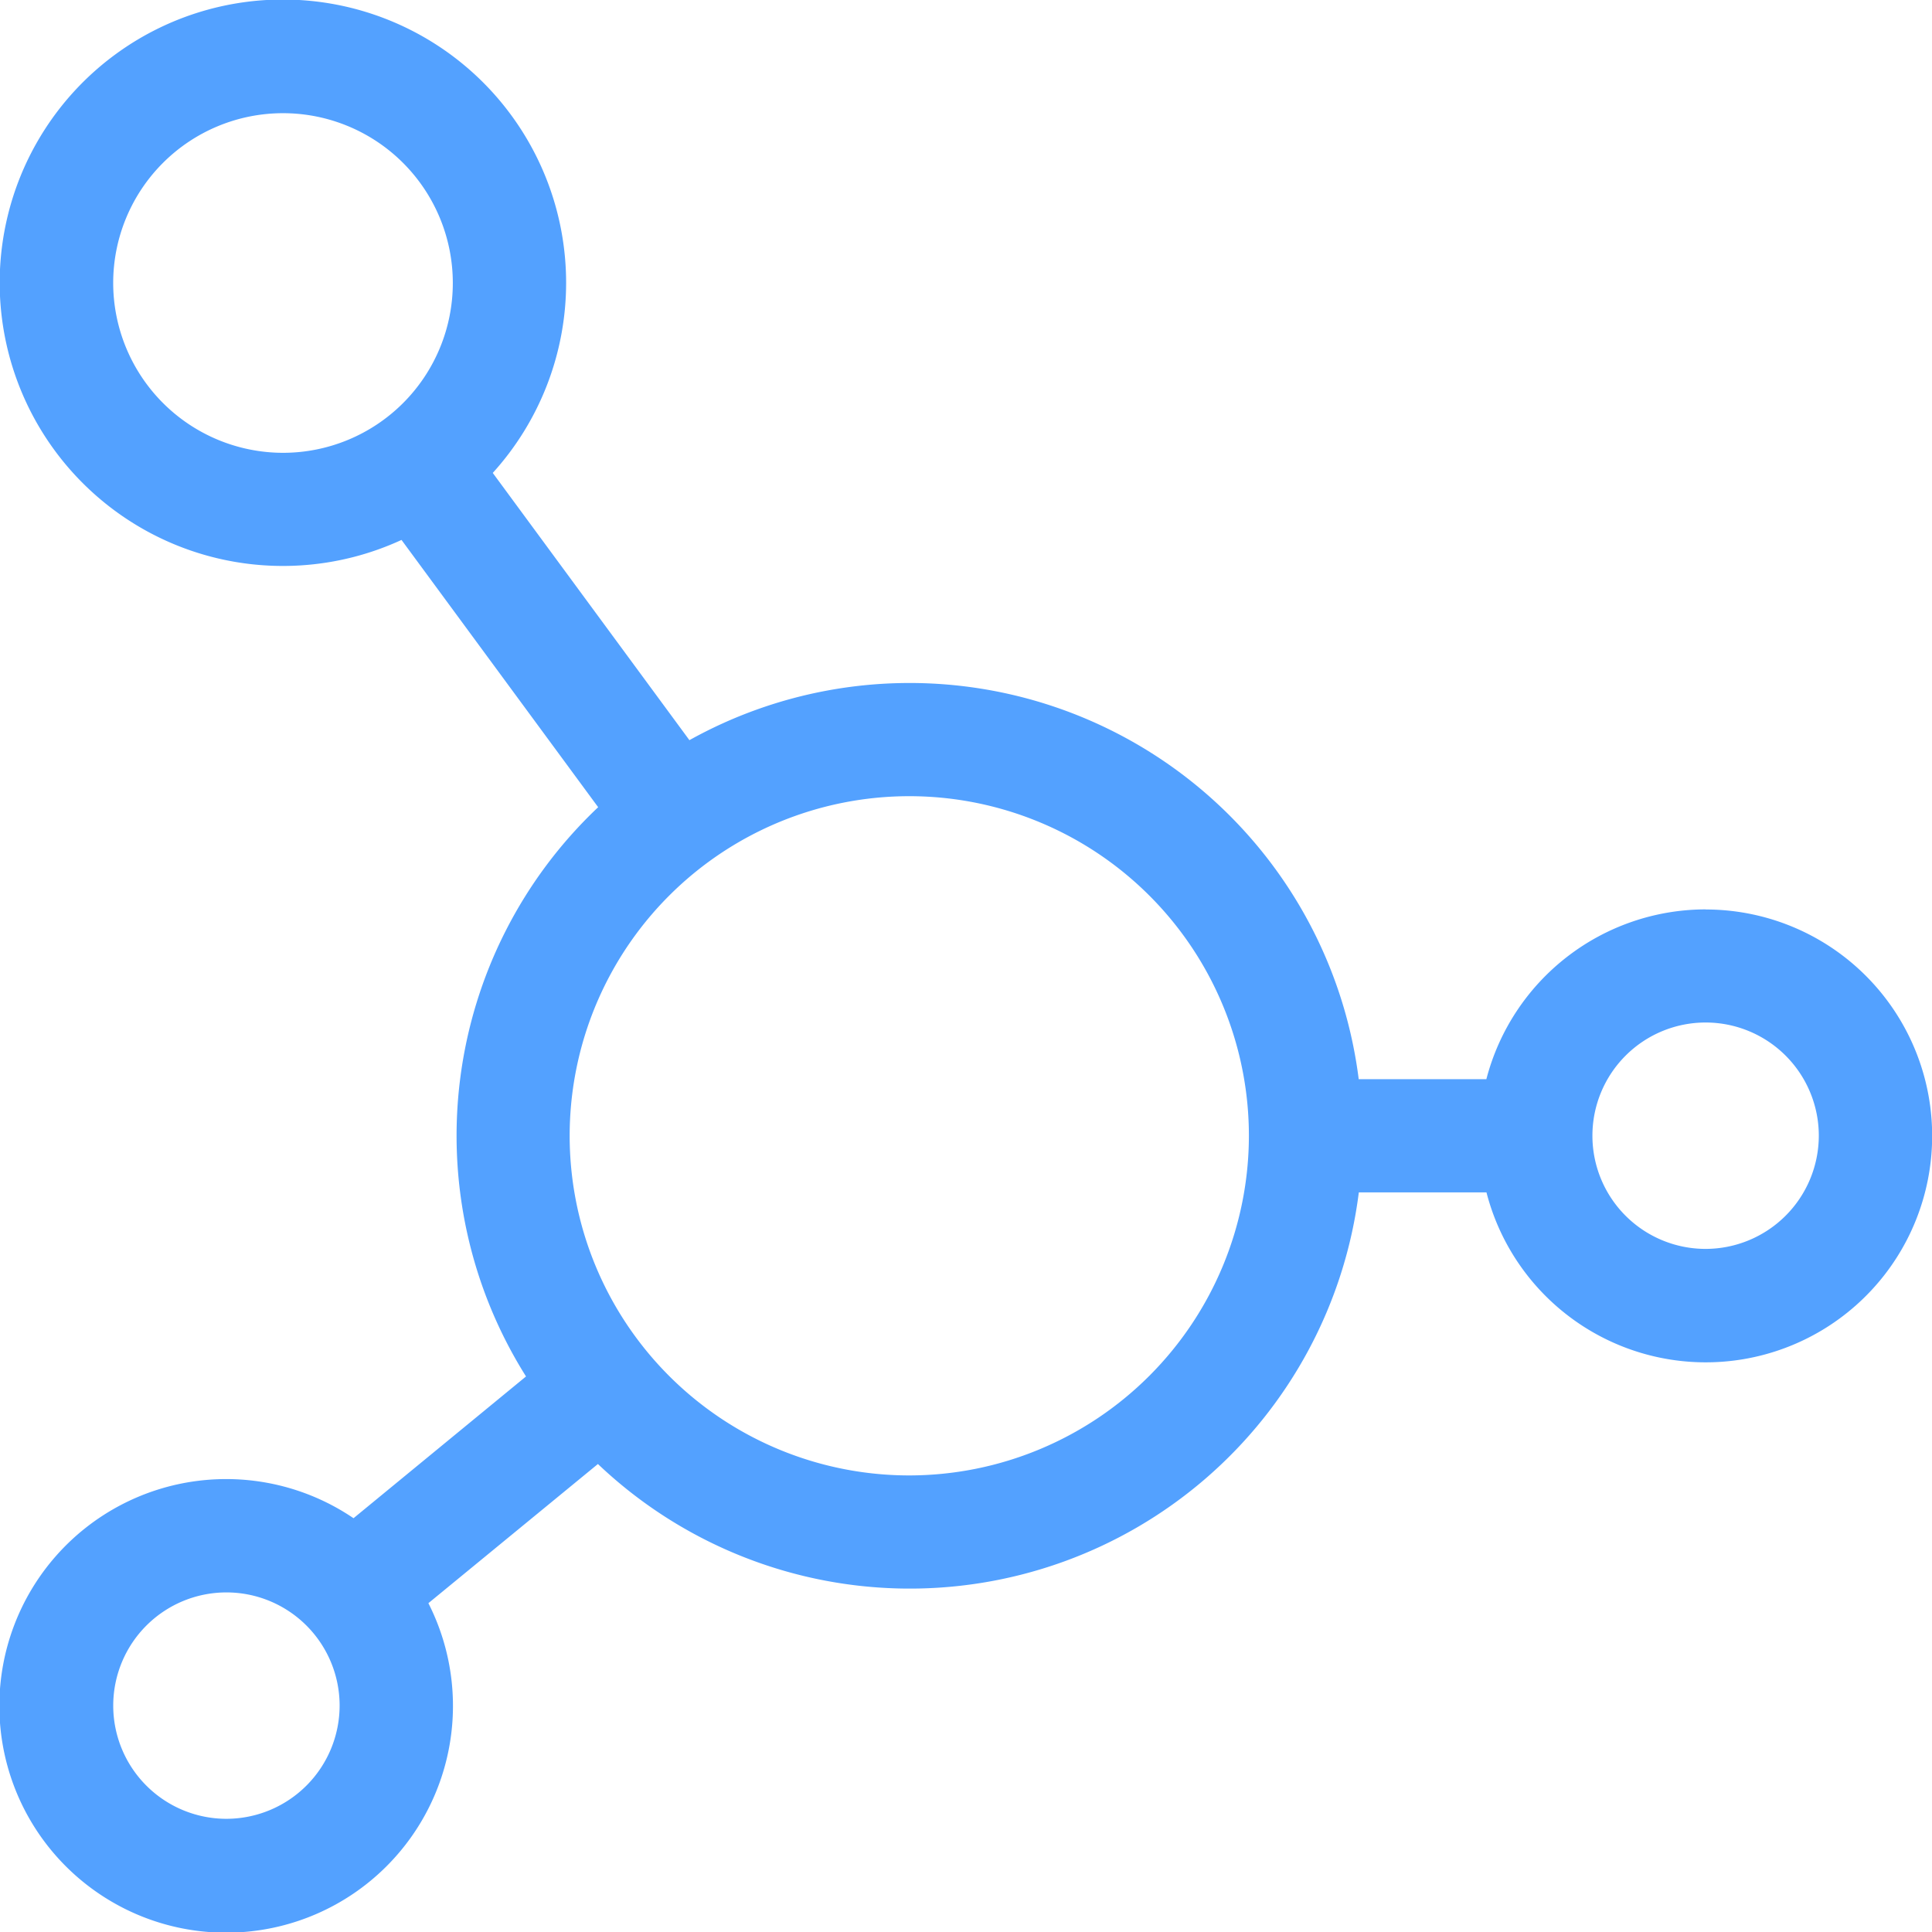
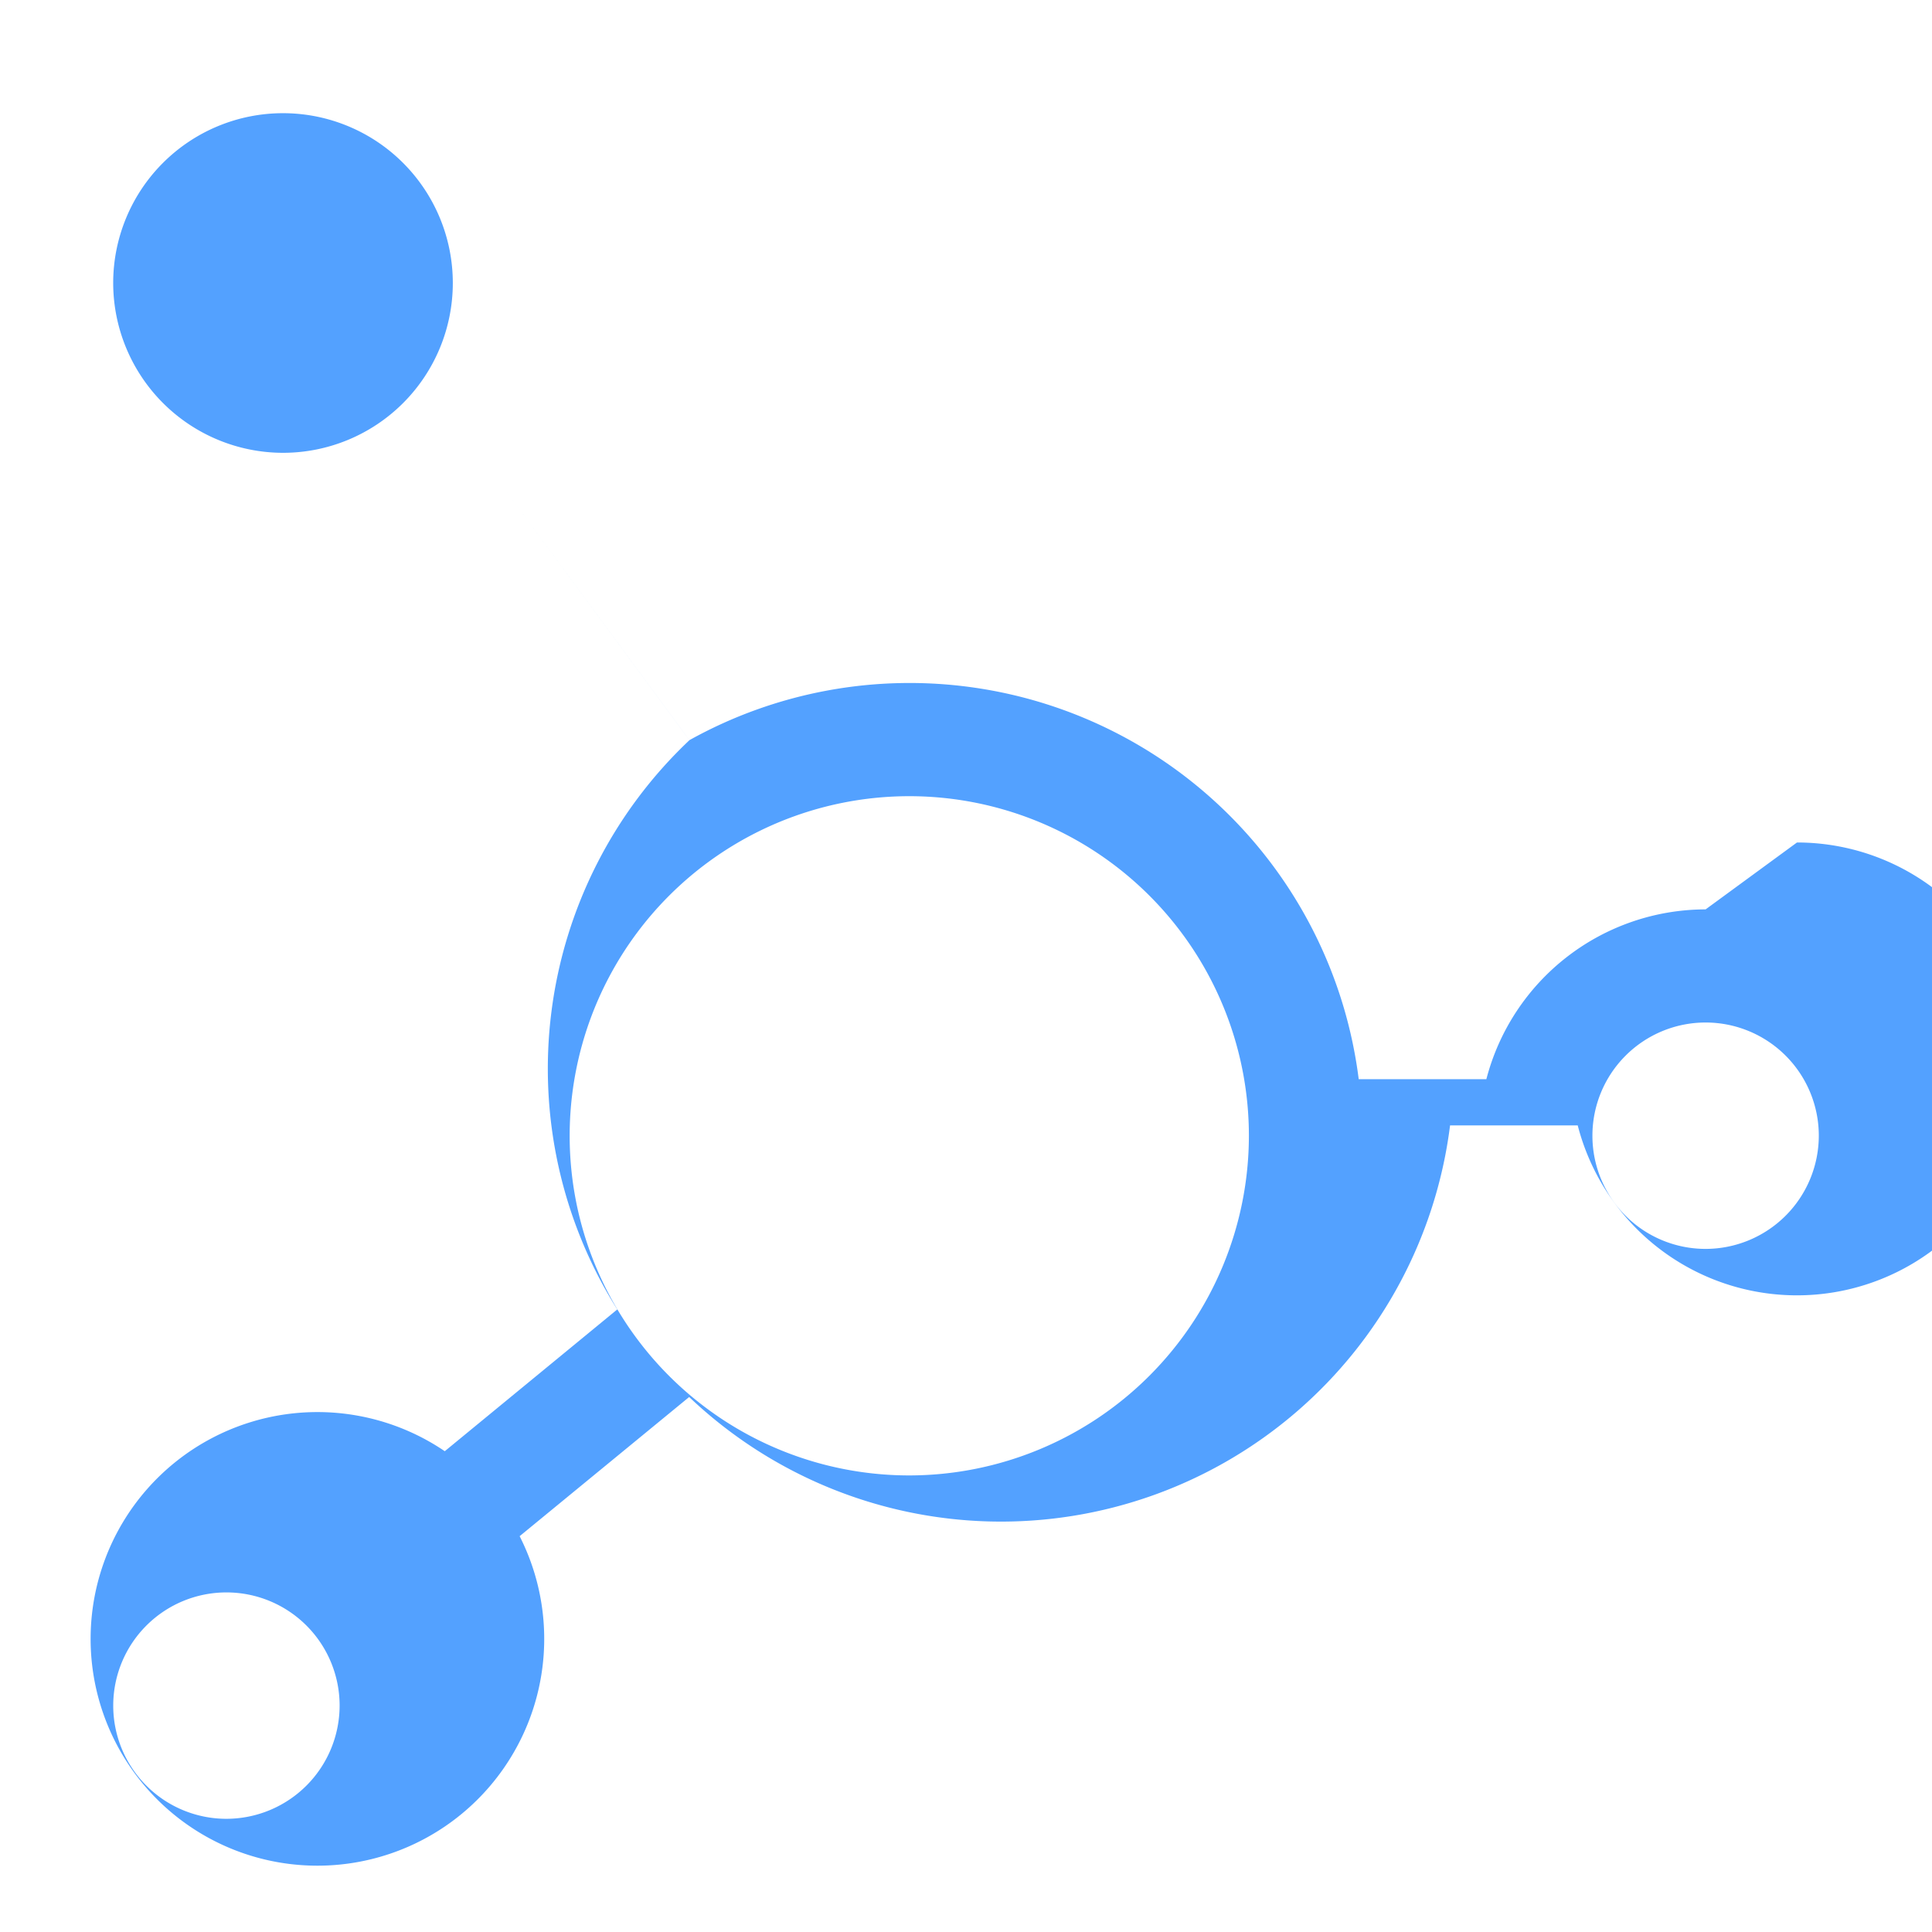
<svg xmlns="http://www.w3.org/2000/svg" width="56" height="56" viewBox="0 0 56 56">
-   <path id="blood" d="M49.438,26.359a6.574,6.574,0,0,0-6.355,4.922h-3.7a13.12,13.12,0,0,0-19.4-9.827l-5.7-7.746a8.209,8.209,0,1,0-2.645,1.942l5.7,7.747a13.1,13.1,0,0,0-2.091,16.5l-5,4.109a6.574,6.574,0,1,0,2.17,2.463l4.914-4.034a13.118,13.118,0,0,0,22.055-7.873h3.7a6.563,6.563,0,1,0,6.355-8.2ZM3.281,8.2A4.922,4.922,0,1,1,8.2,13.125,4.928,4.928,0,0,1,3.281,8.2ZM6.563,52.719a3.281,3.281,0,1,1,3.281-3.281A3.285,3.285,0,0,1,6.563,52.719Zm19.8-9.953A9.844,9.844,0,1,1,36.2,32.922,9.855,9.855,0,0,1,26.359,42.766ZM49.438,36.2a3.281,3.281,0,1,1,3.281-3.281A3.285,3.285,0,0,1,49.438,36.2Zm0,0" fill="#53a1ff" />
+   <path id="blood" d="M49.438,26.359a6.574,6.574,0,0,0-6.355,4.922h-3.7a13.12,13.12,0,0,0-19.4-9.827l-5.7-7.746l5.7,7.747a13.1,13.1,0,0,0-2.091,16.5l-5,4.109a6.574,6.574,0,1,0,2.17,2.463l4.914-4.034a13.118,13.118,0,0,0,22.055-7.873h3.7a6.563,6.563,0,1,0,6.355-8.2ZM3.281,8.2A4.922,4.922,0,1,1,8.2,13.125,4.928,4.928,0,0,1,3.281,8.2ZM6.563,52.719a3.281,3.281,0,1,1,3.281-3.281A3.285,3.285,0,0,1,6.563,52.719Zm19.8-9.953A9.844,9.844,0,1,1,36.2,32.922,9.855,9.855,0,0,1,26.359,42.766ZM49.438,36.2a3.281,3.281,0,1,1,3.281-3.281A3.285,3.285,0,0,1,49.438,36.2Zm0,0" fill="#53a1ff" />
</svg>